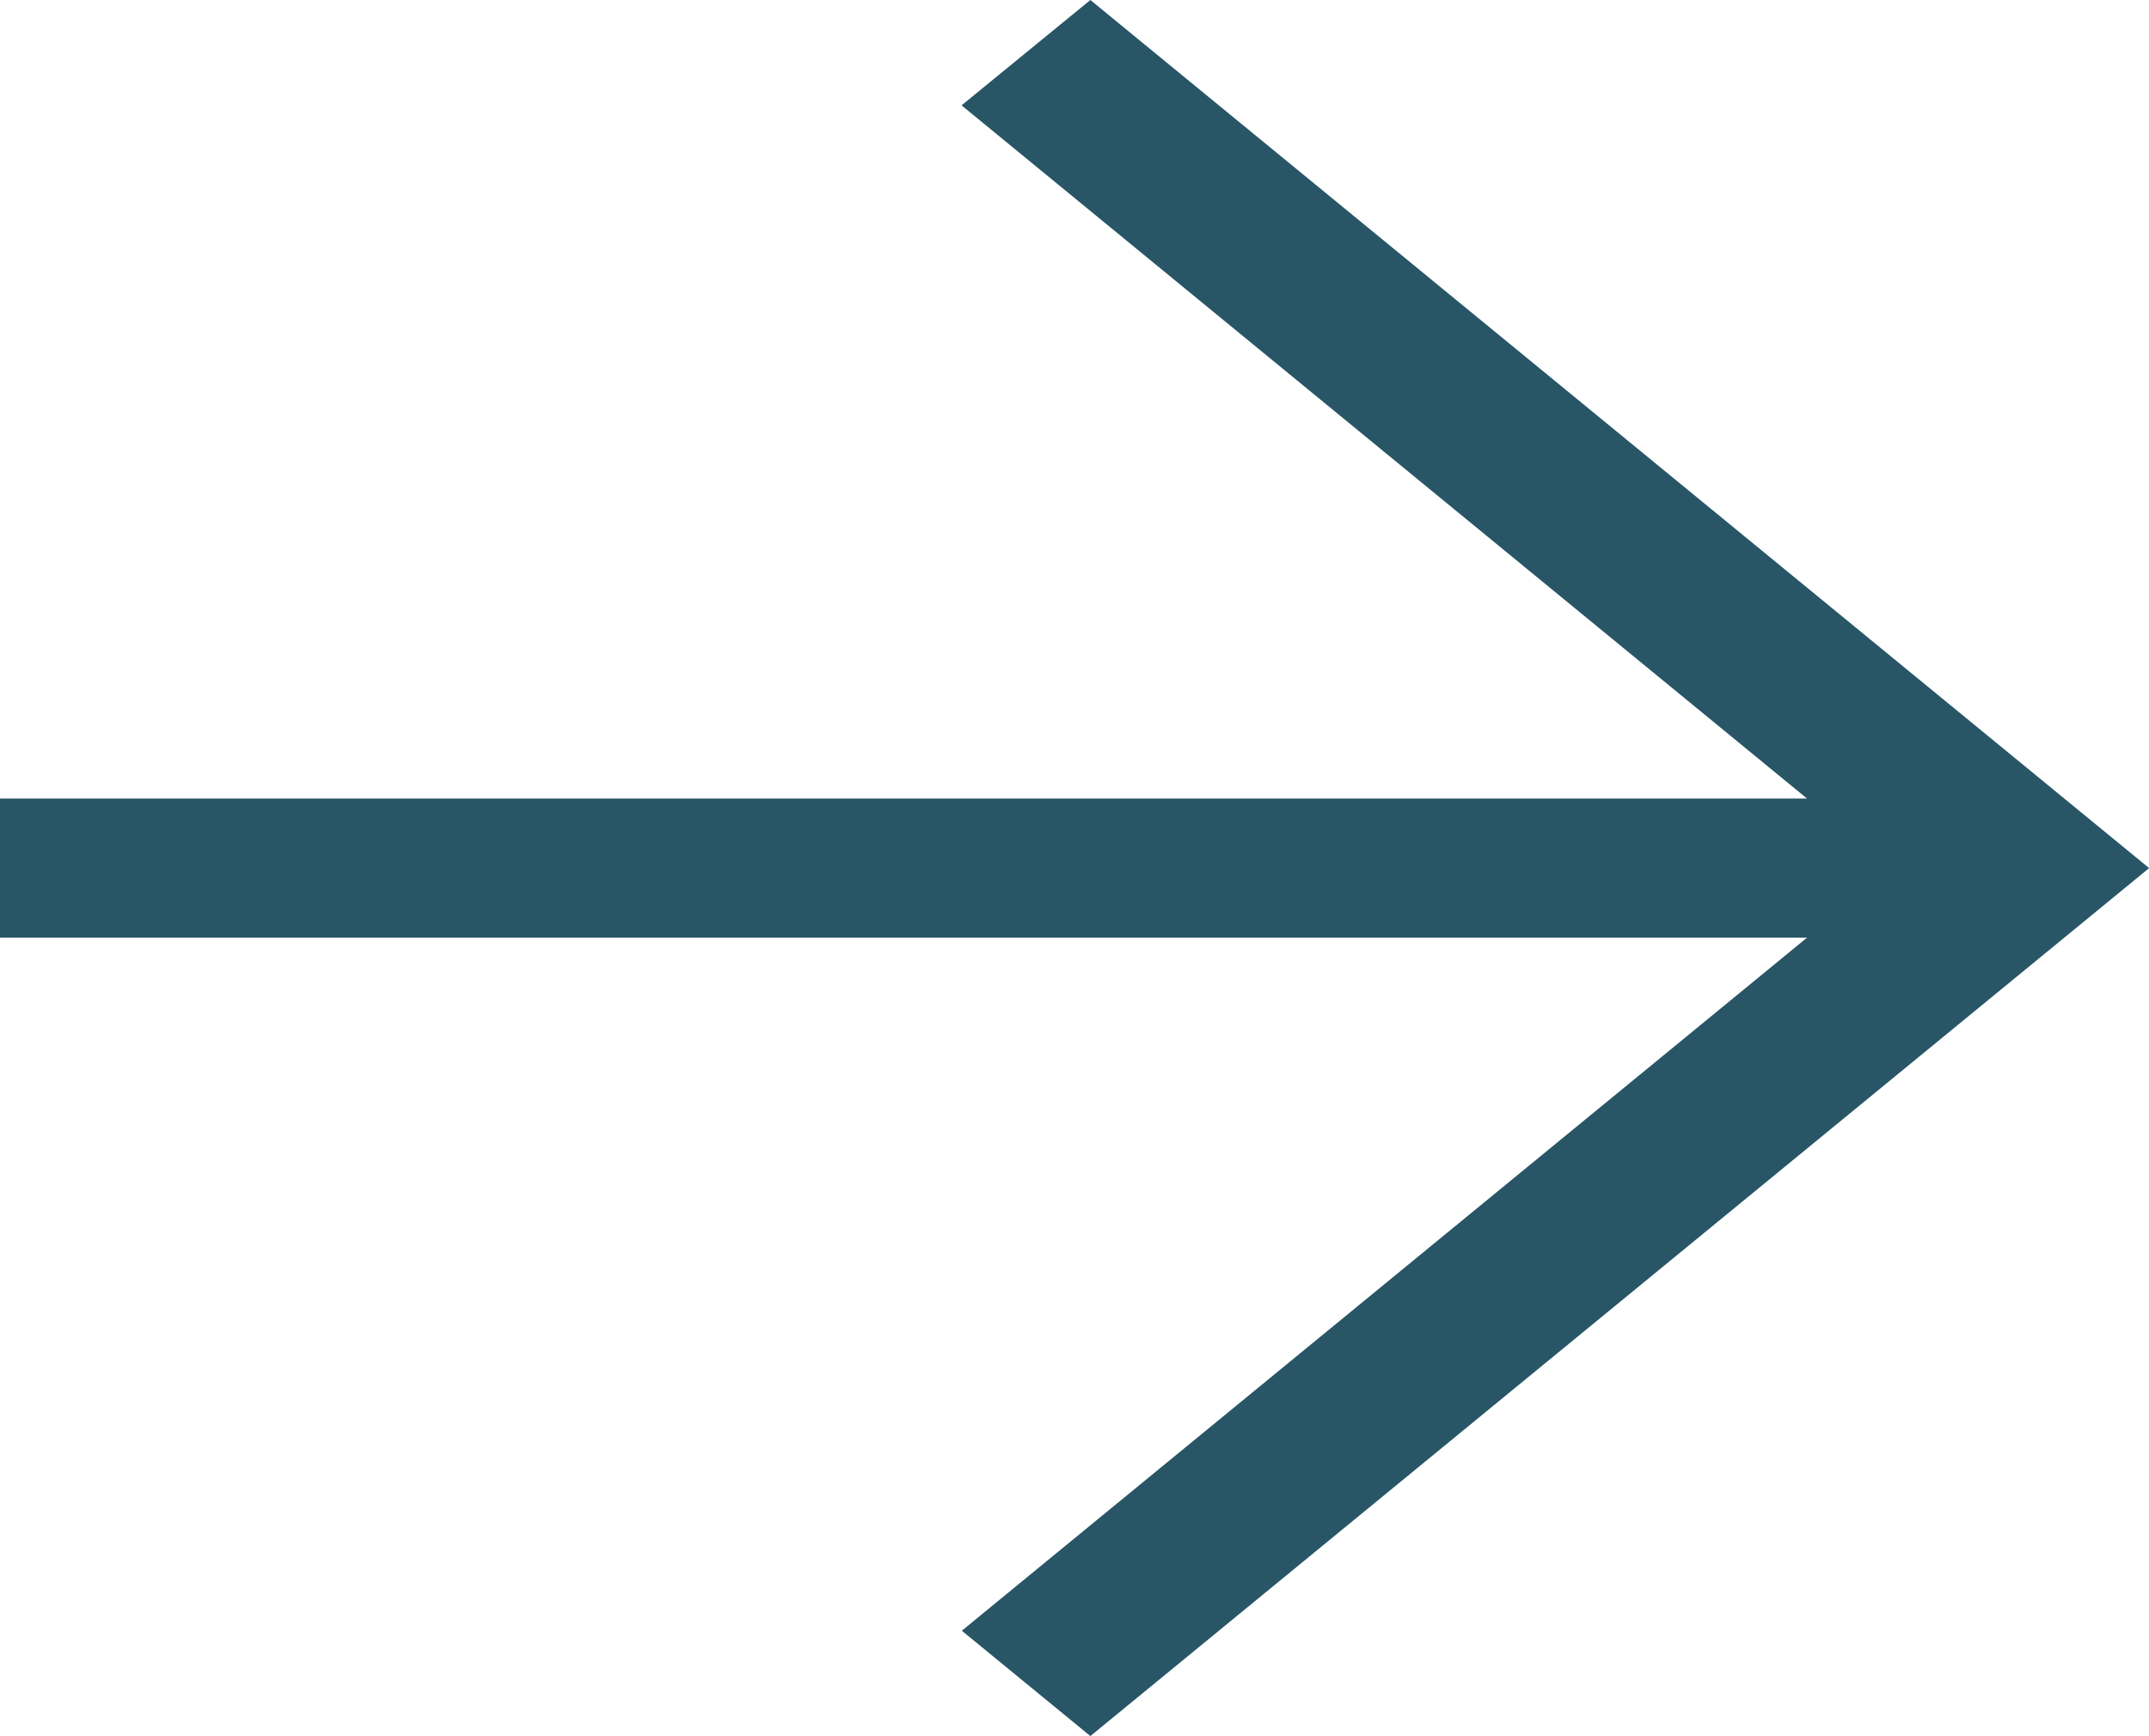
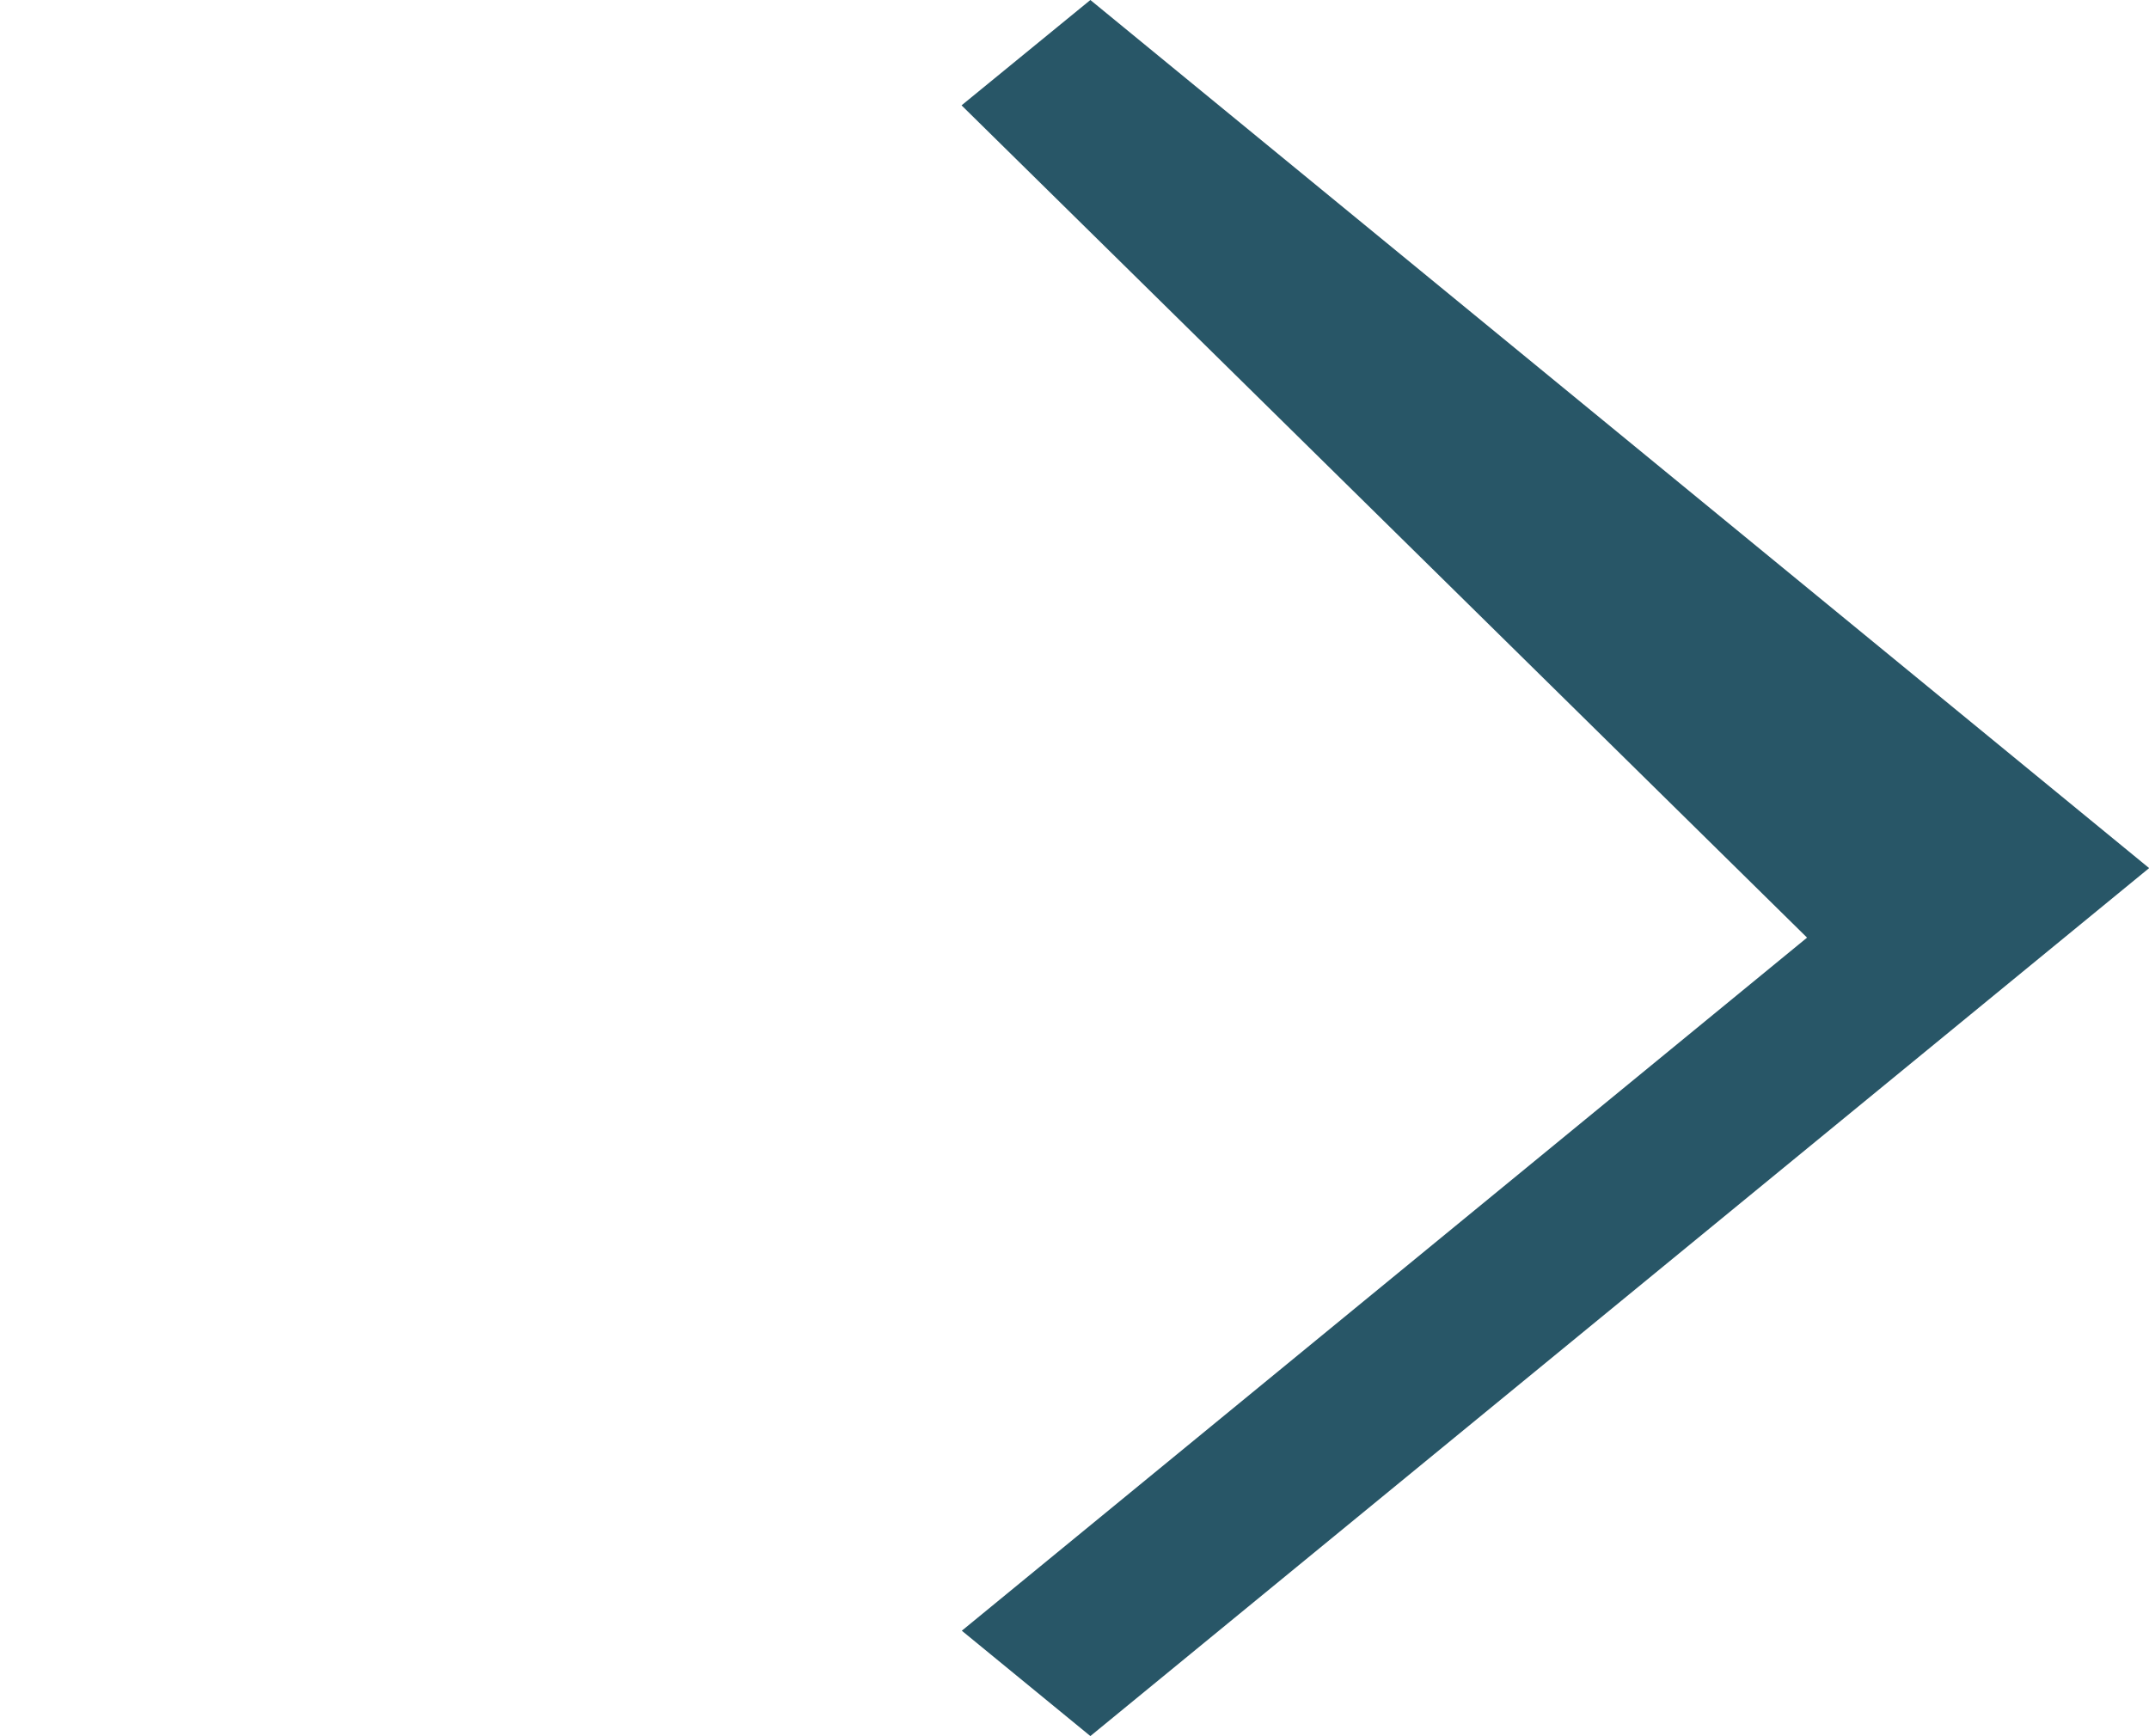
<svg xmlns="http://www.w3.org/2000/svg" width="16.315" height="13.183" viewBox="0 0 16.315 13.183">
-   <path id="Soustraction_35" data-name="Soustraction 35" d="M8.278,13.183h0l-.976-.8,6.417-5.263H0V6.064H13.719L7.3.8,8.278,0l8.038,6.592L8.278,13.183Z" fill="#285667" />
+   <path id="Soustraction_35" data-name="Soustraction 35" d="M8.278,13.183h0l-.976-.8,6.417-5.263H0H13.719L7.3.8,8.278,0l8.038,6.592L8.278,13.183Z" fill="#285667" />
</svg>